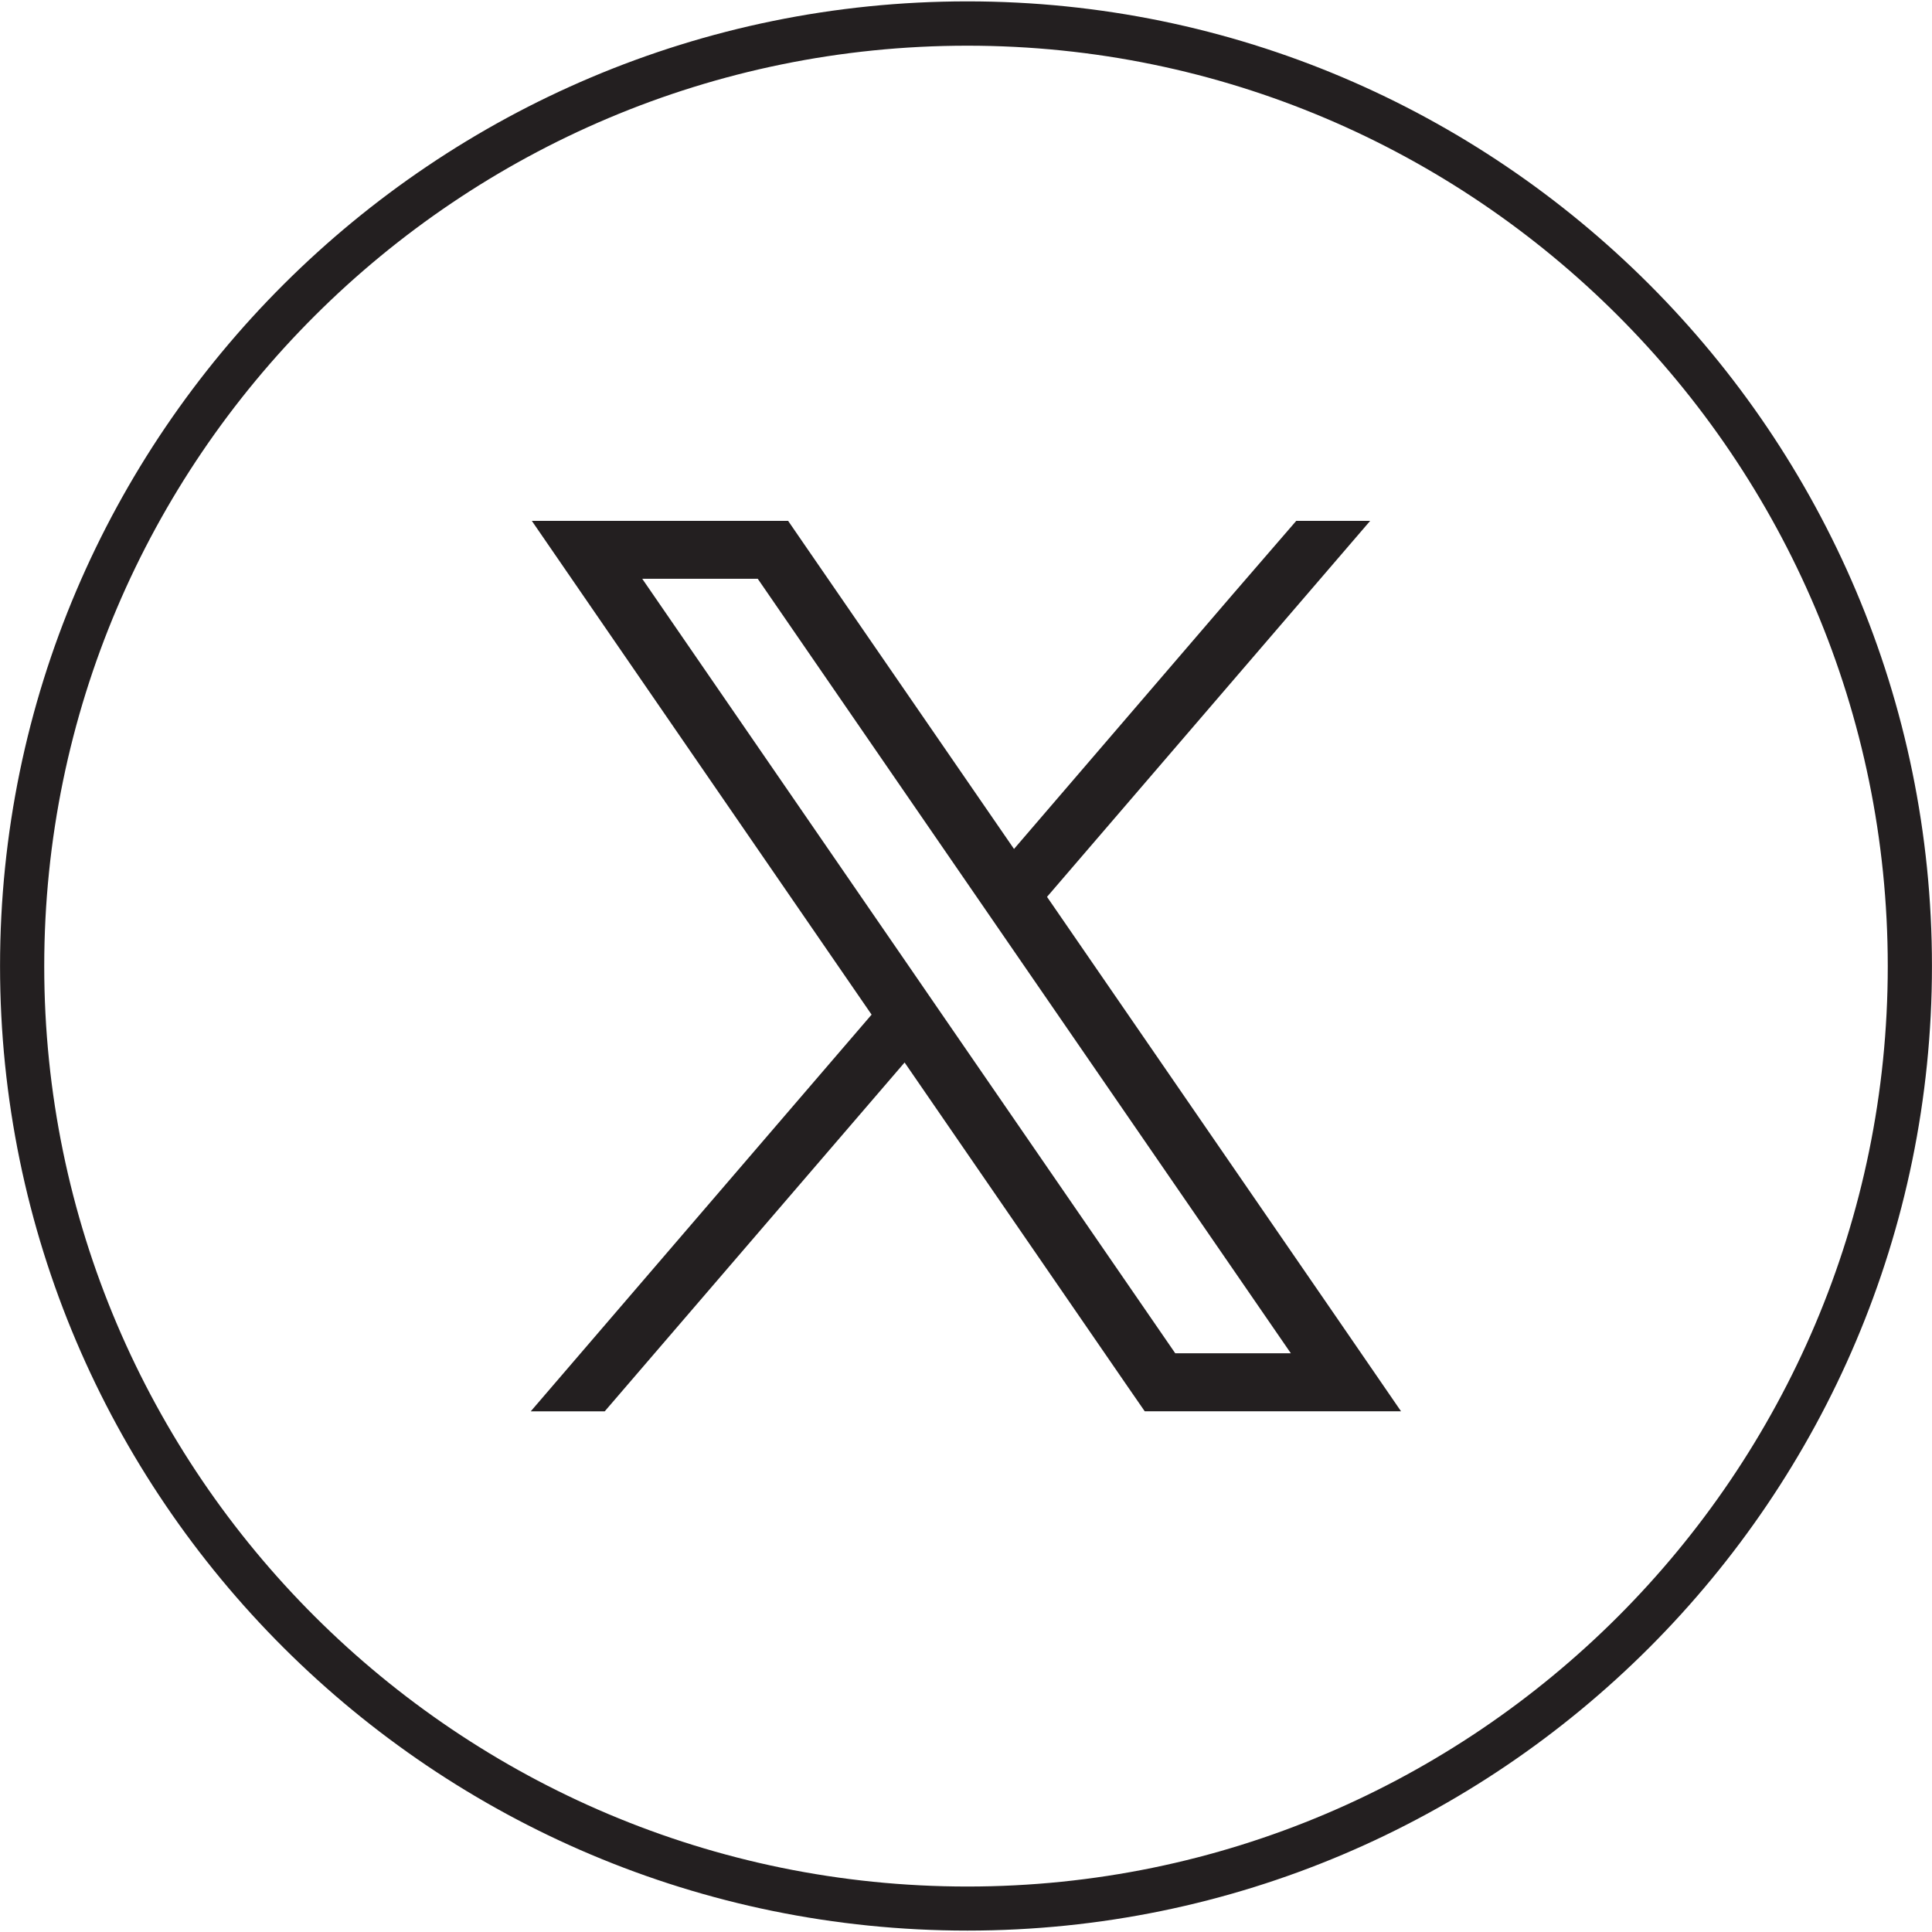
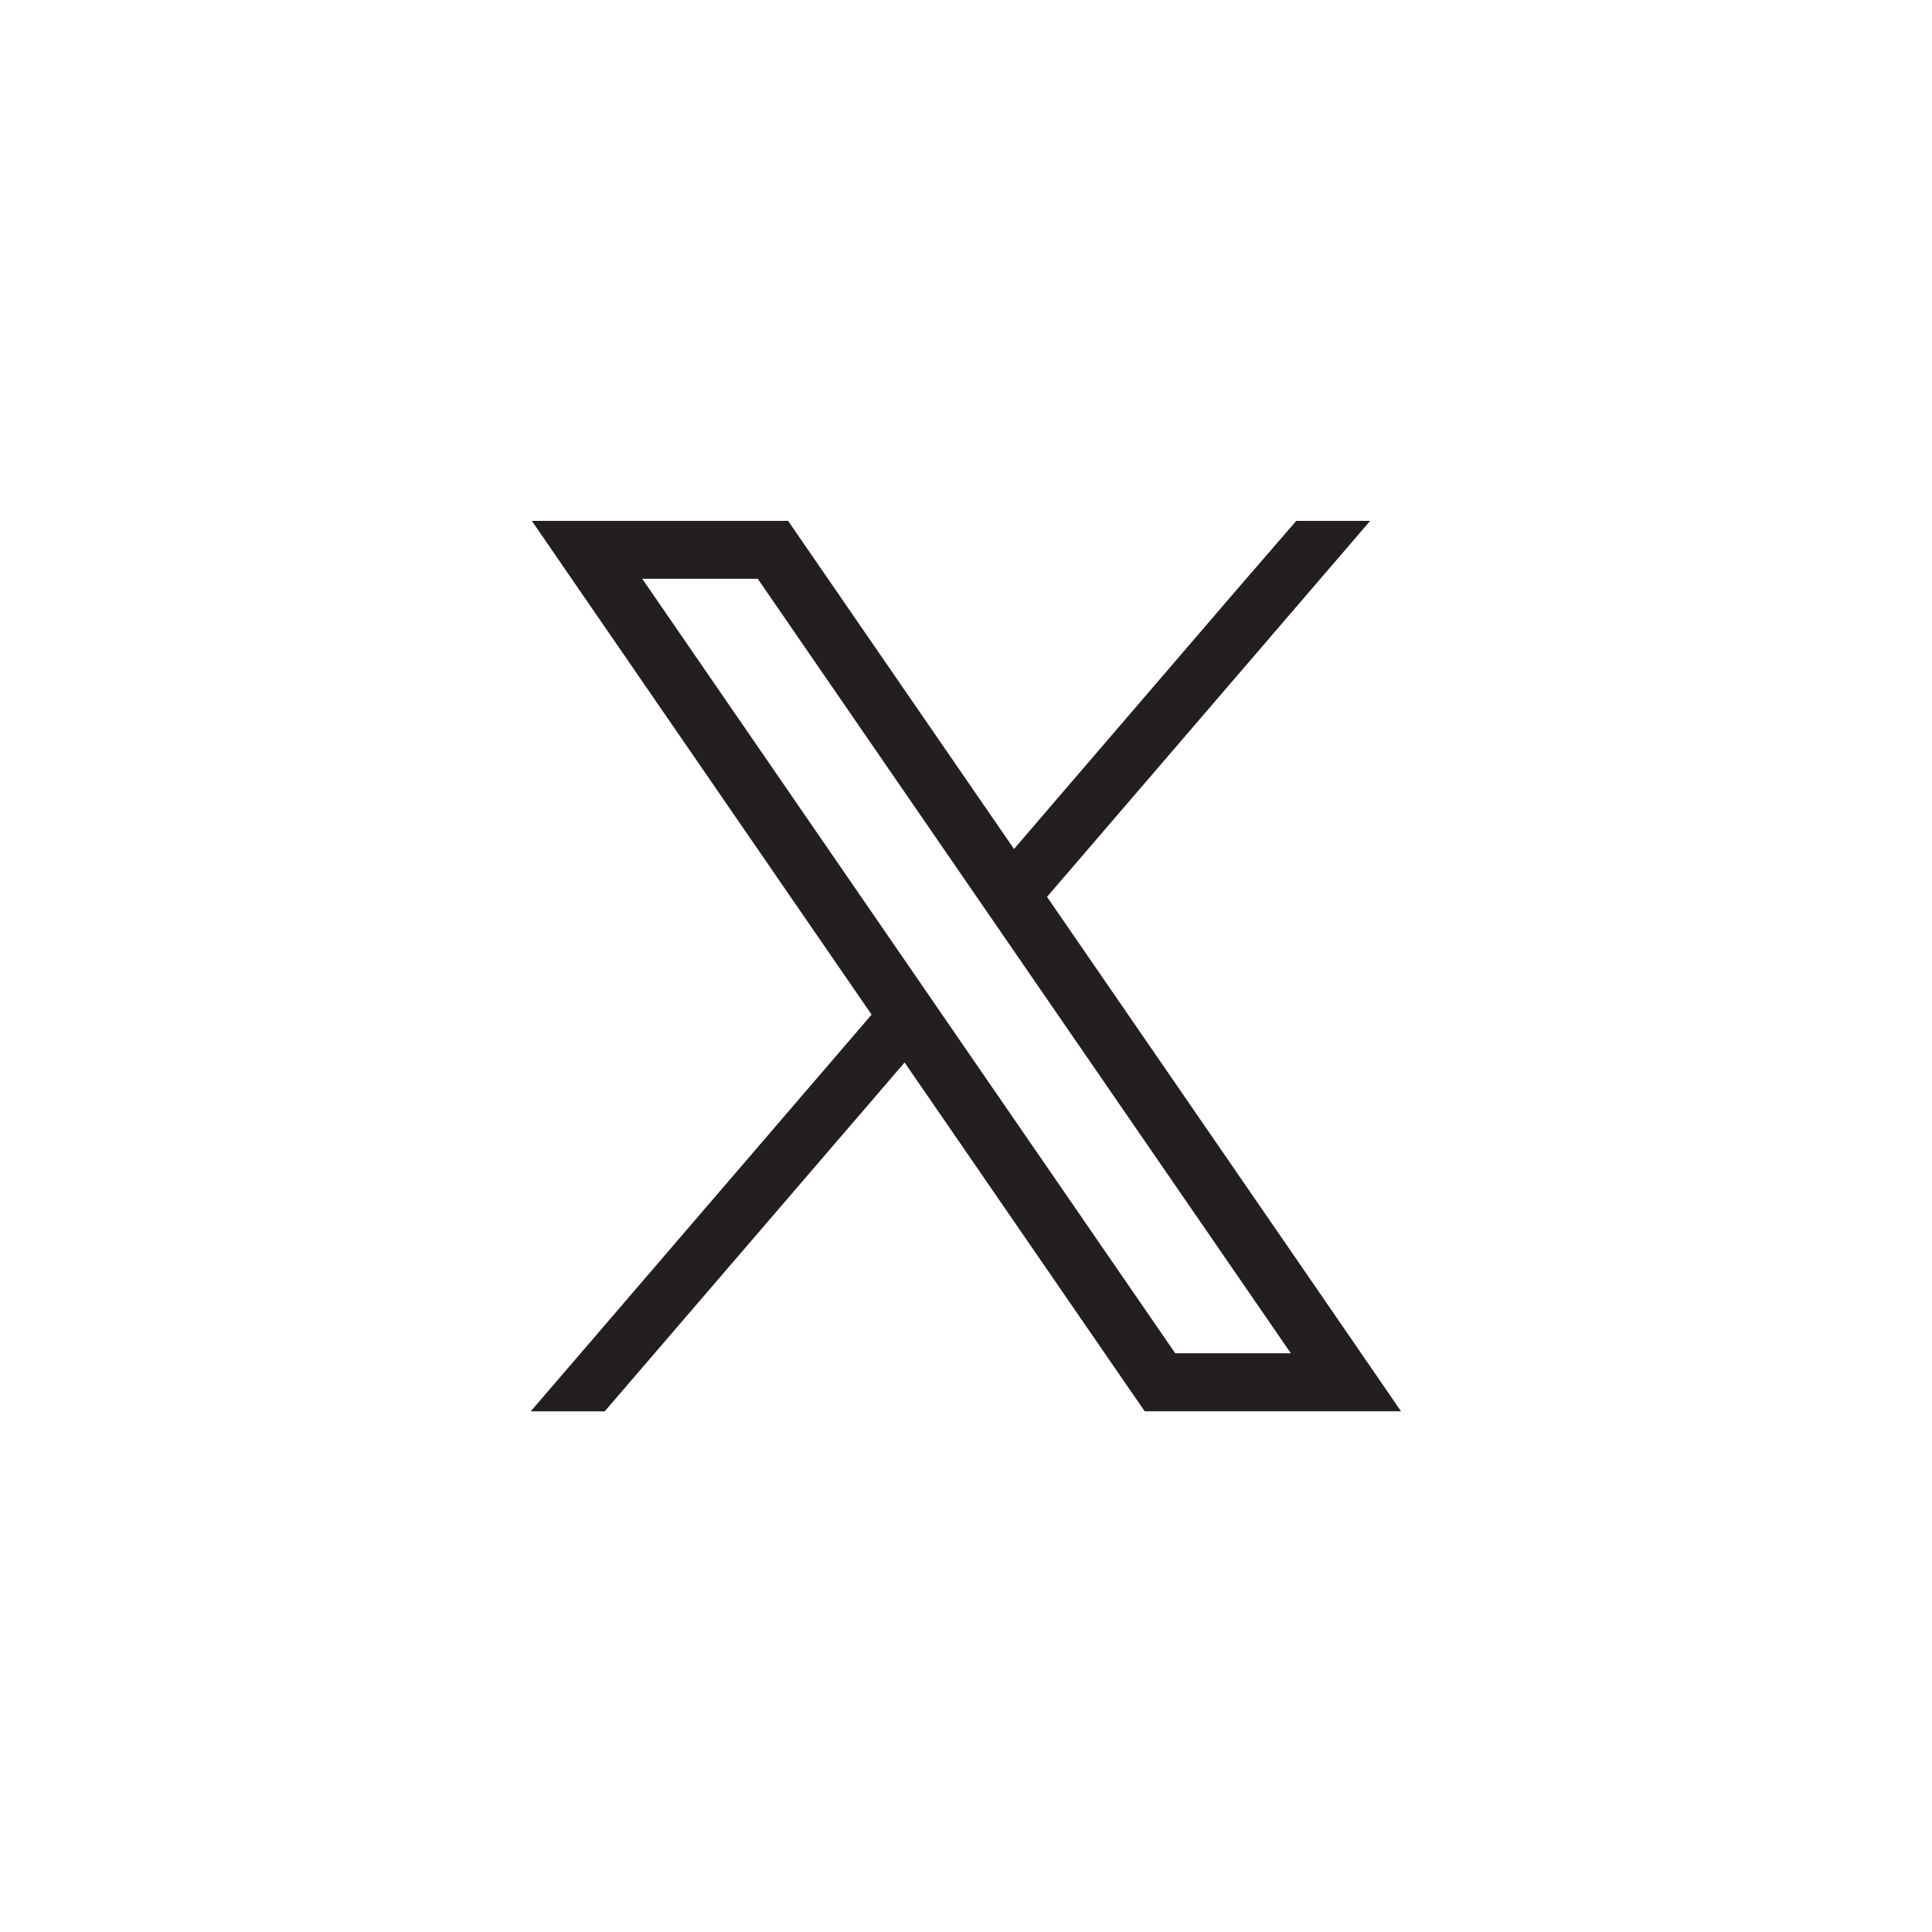
<svg xmlns="http://www.w3.org/2000/svg" version="1.1" id="Layer_1" x="0px" y="0px" width="43.721px" height="43.723px" viewBox="0 0 43.721 43.723" enable-background="new 0 0 43.721 43.723" xml:space="preserve">
  <g>
-     <path fill="#231F20" d="M21.892,0.031c-12.067,0-21.891,9.795-21.891,21.83c0,12.037,9.818,21.828,21.891,21.828   c12.036,0,21.828-9.791,21.828-21.828C43.72,9.826,33.928,0.031,21.892,0.031z M21.892,42.692c-11.52,0-20.891-9.345-20.891-20.826   c0-11.486,9.371-20.832,20.891-20.832c11.484,0,20.828,9.346,20.828,20.832C42.72,33.347,33.377,42.692,21.892,42.692z" />
    <path fill="#231F20" d="M30.292,29.881l-6.598-9.585l7.313-8.509h-1.673l-1.433,1.658l-4.954,5.767l-4.721-6.856l-0.391-0.569h-5.8   l1.414,2.056l6.275,9.118l-7.713,8.977h1.674l6.786-7.894l5.042,7.326l0.392,0.567h5.8L30.292,29.881z M26.596,30.625l-5.239-7.611   l-0.745-1.084l-6.078-8.832h2.614l4.916,7.143l0.746,1.084l6.402,9.3H26.596z" />
  </g>
</svg>